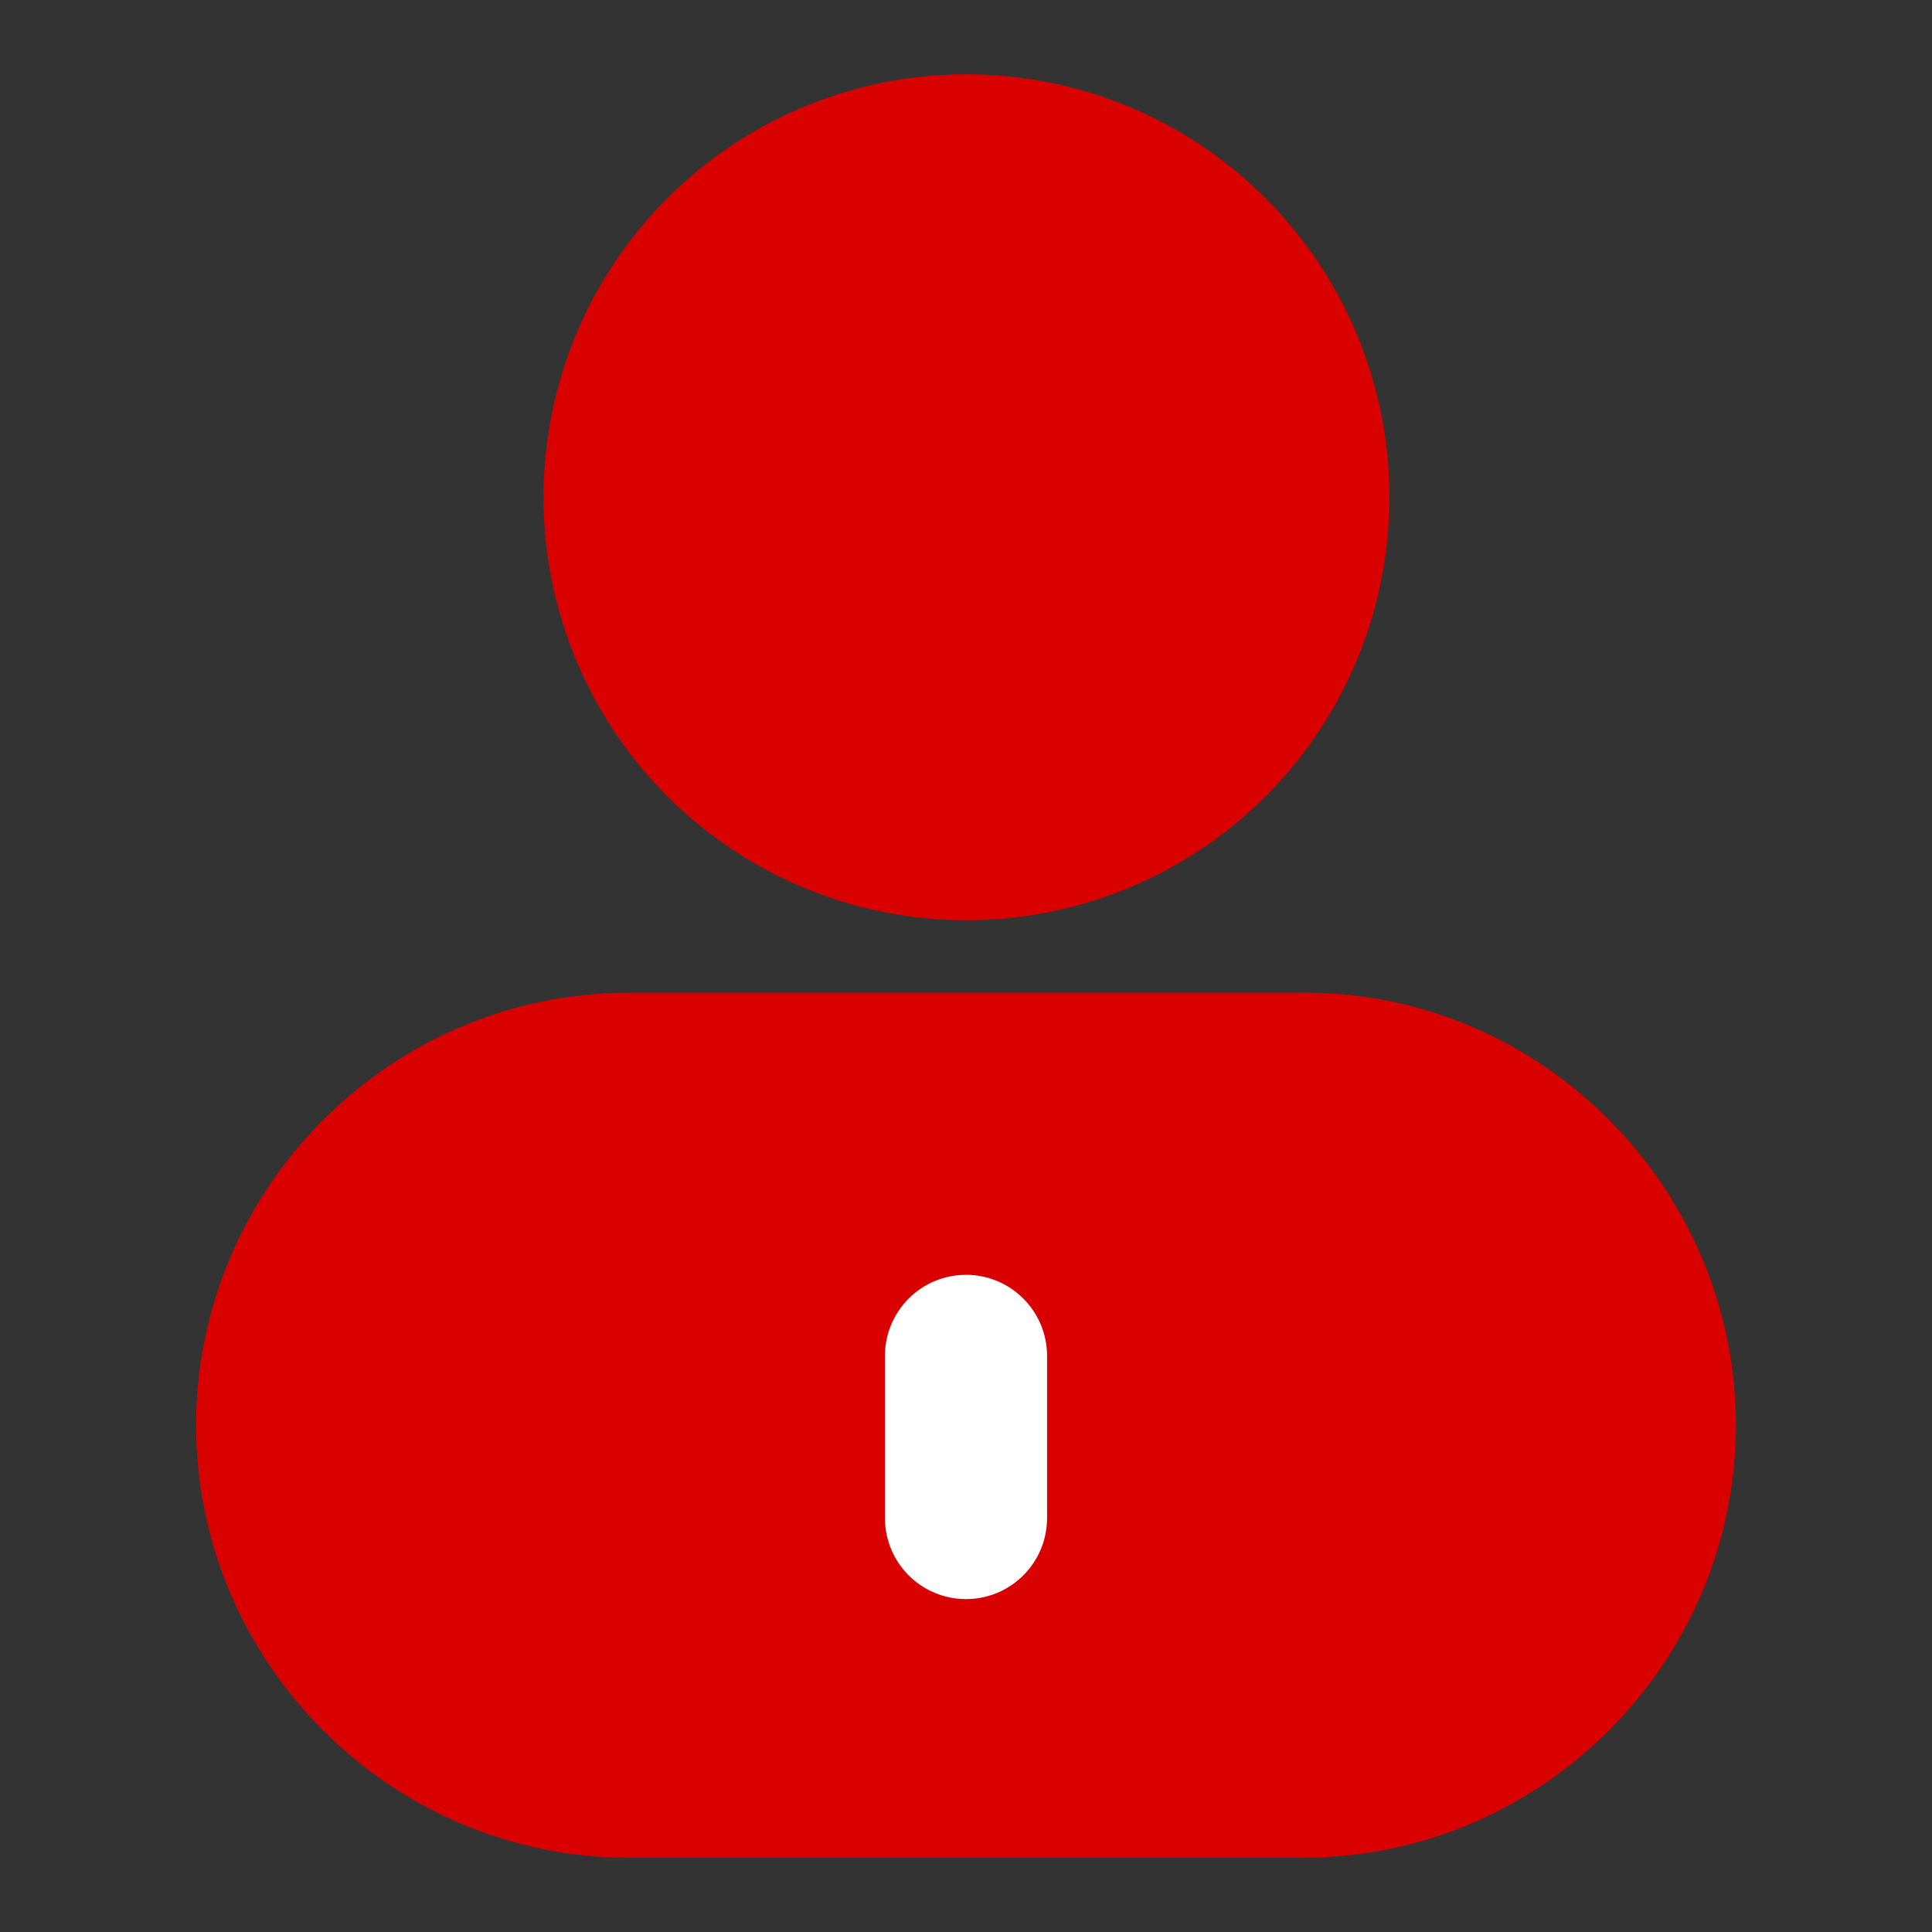
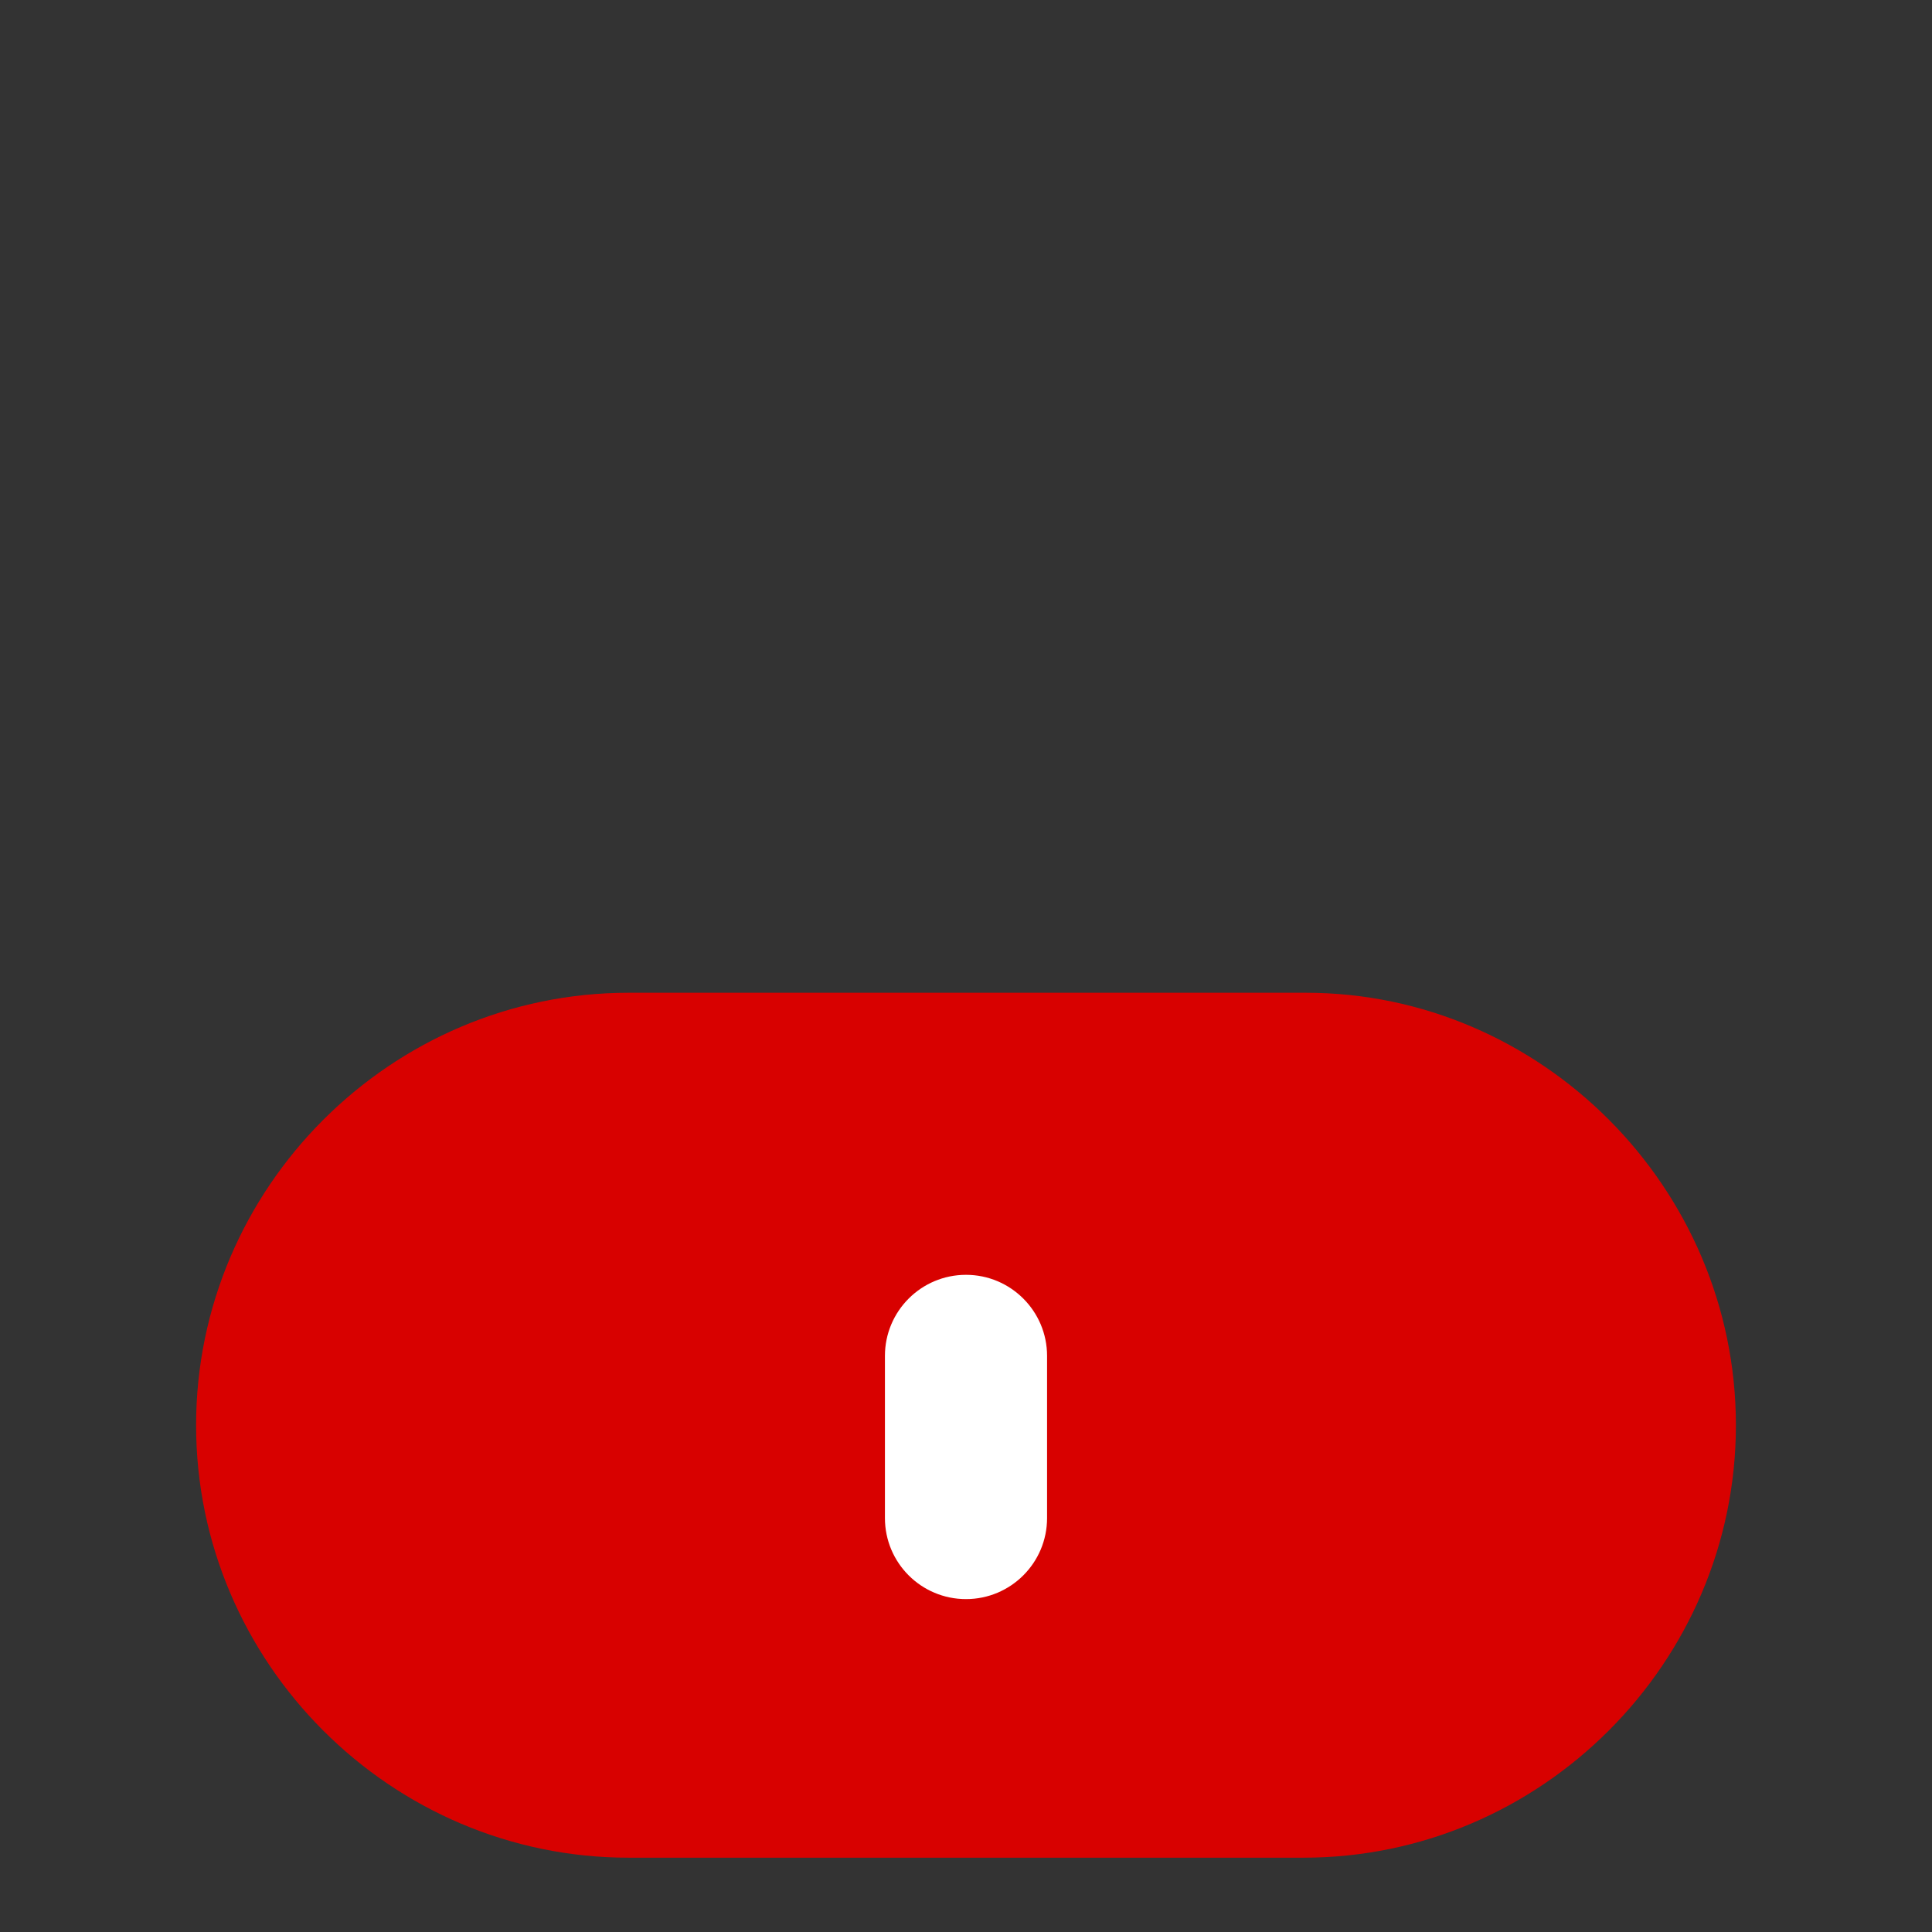
<svg xmlns="http://www.w3.org/2000/svg" width="26px" height="26px" viewBox="0 0 26 26" version="1.1">
  <rect x="0" y="0" width="26" height="26" fill="#333333" stroke="none" />
  <title>ico_tab_expert_sel</title>
  <g id="ico_tab_expert_sel" stroke="none" stroke-width="1" fill="none" fill-rule="evenodd">
-     <rect id="矩形" x="0" y="0" width="26" height="26" />
    <g id="我的-(1)" transform="translate(2.639, 1)">
-       <path d="M8.189,10.951 C10.068,11.73 12.219,11.446 13.833,10.208 C15.446,8.97 16.276,6.966 16.011,4.949 C15.746,2.933 14.424,1.212 12.546,0.433 C10.667,-0.345 8.515,-0.062 6.902,1.176 C5.288,2.414 4.458,4.419 4.724,6.435 C4.989,8.452 6.31,10.173 8.189,10.951 Z" id="路径" fill="#D80100" fill-rule="nonzero" />
      <path d="M14.934,12.36 L5.82,12.36 C2.622,12.36 0,14.982 0,18.18 C0,21.378 2.622,24 5.82,24 L14.902,24 C18.1,24 20.722,21.378 20.722,18.18 C20.722,14.982 18.1,12.36 14.934,12.36 L14.934,12.36 Z" id="路径" fill="#D80100" fill-rule="nonzero" />
      <path d="M11.452,17.247 L11.452,19.429 C11.452,20.032 10.963,20.52 10.361,20.52 C9.758,20.52 9.27,20.032 9.27,19.429 L9.27,17.247 C9.27,16.645 9.758,16.156 10.361,16.156 C10.963,16.156 11.452,16.645 11.452,17.247 Z" id="矩形" fill="#FFFFFF" />
    </g>
  </g>
</svg>